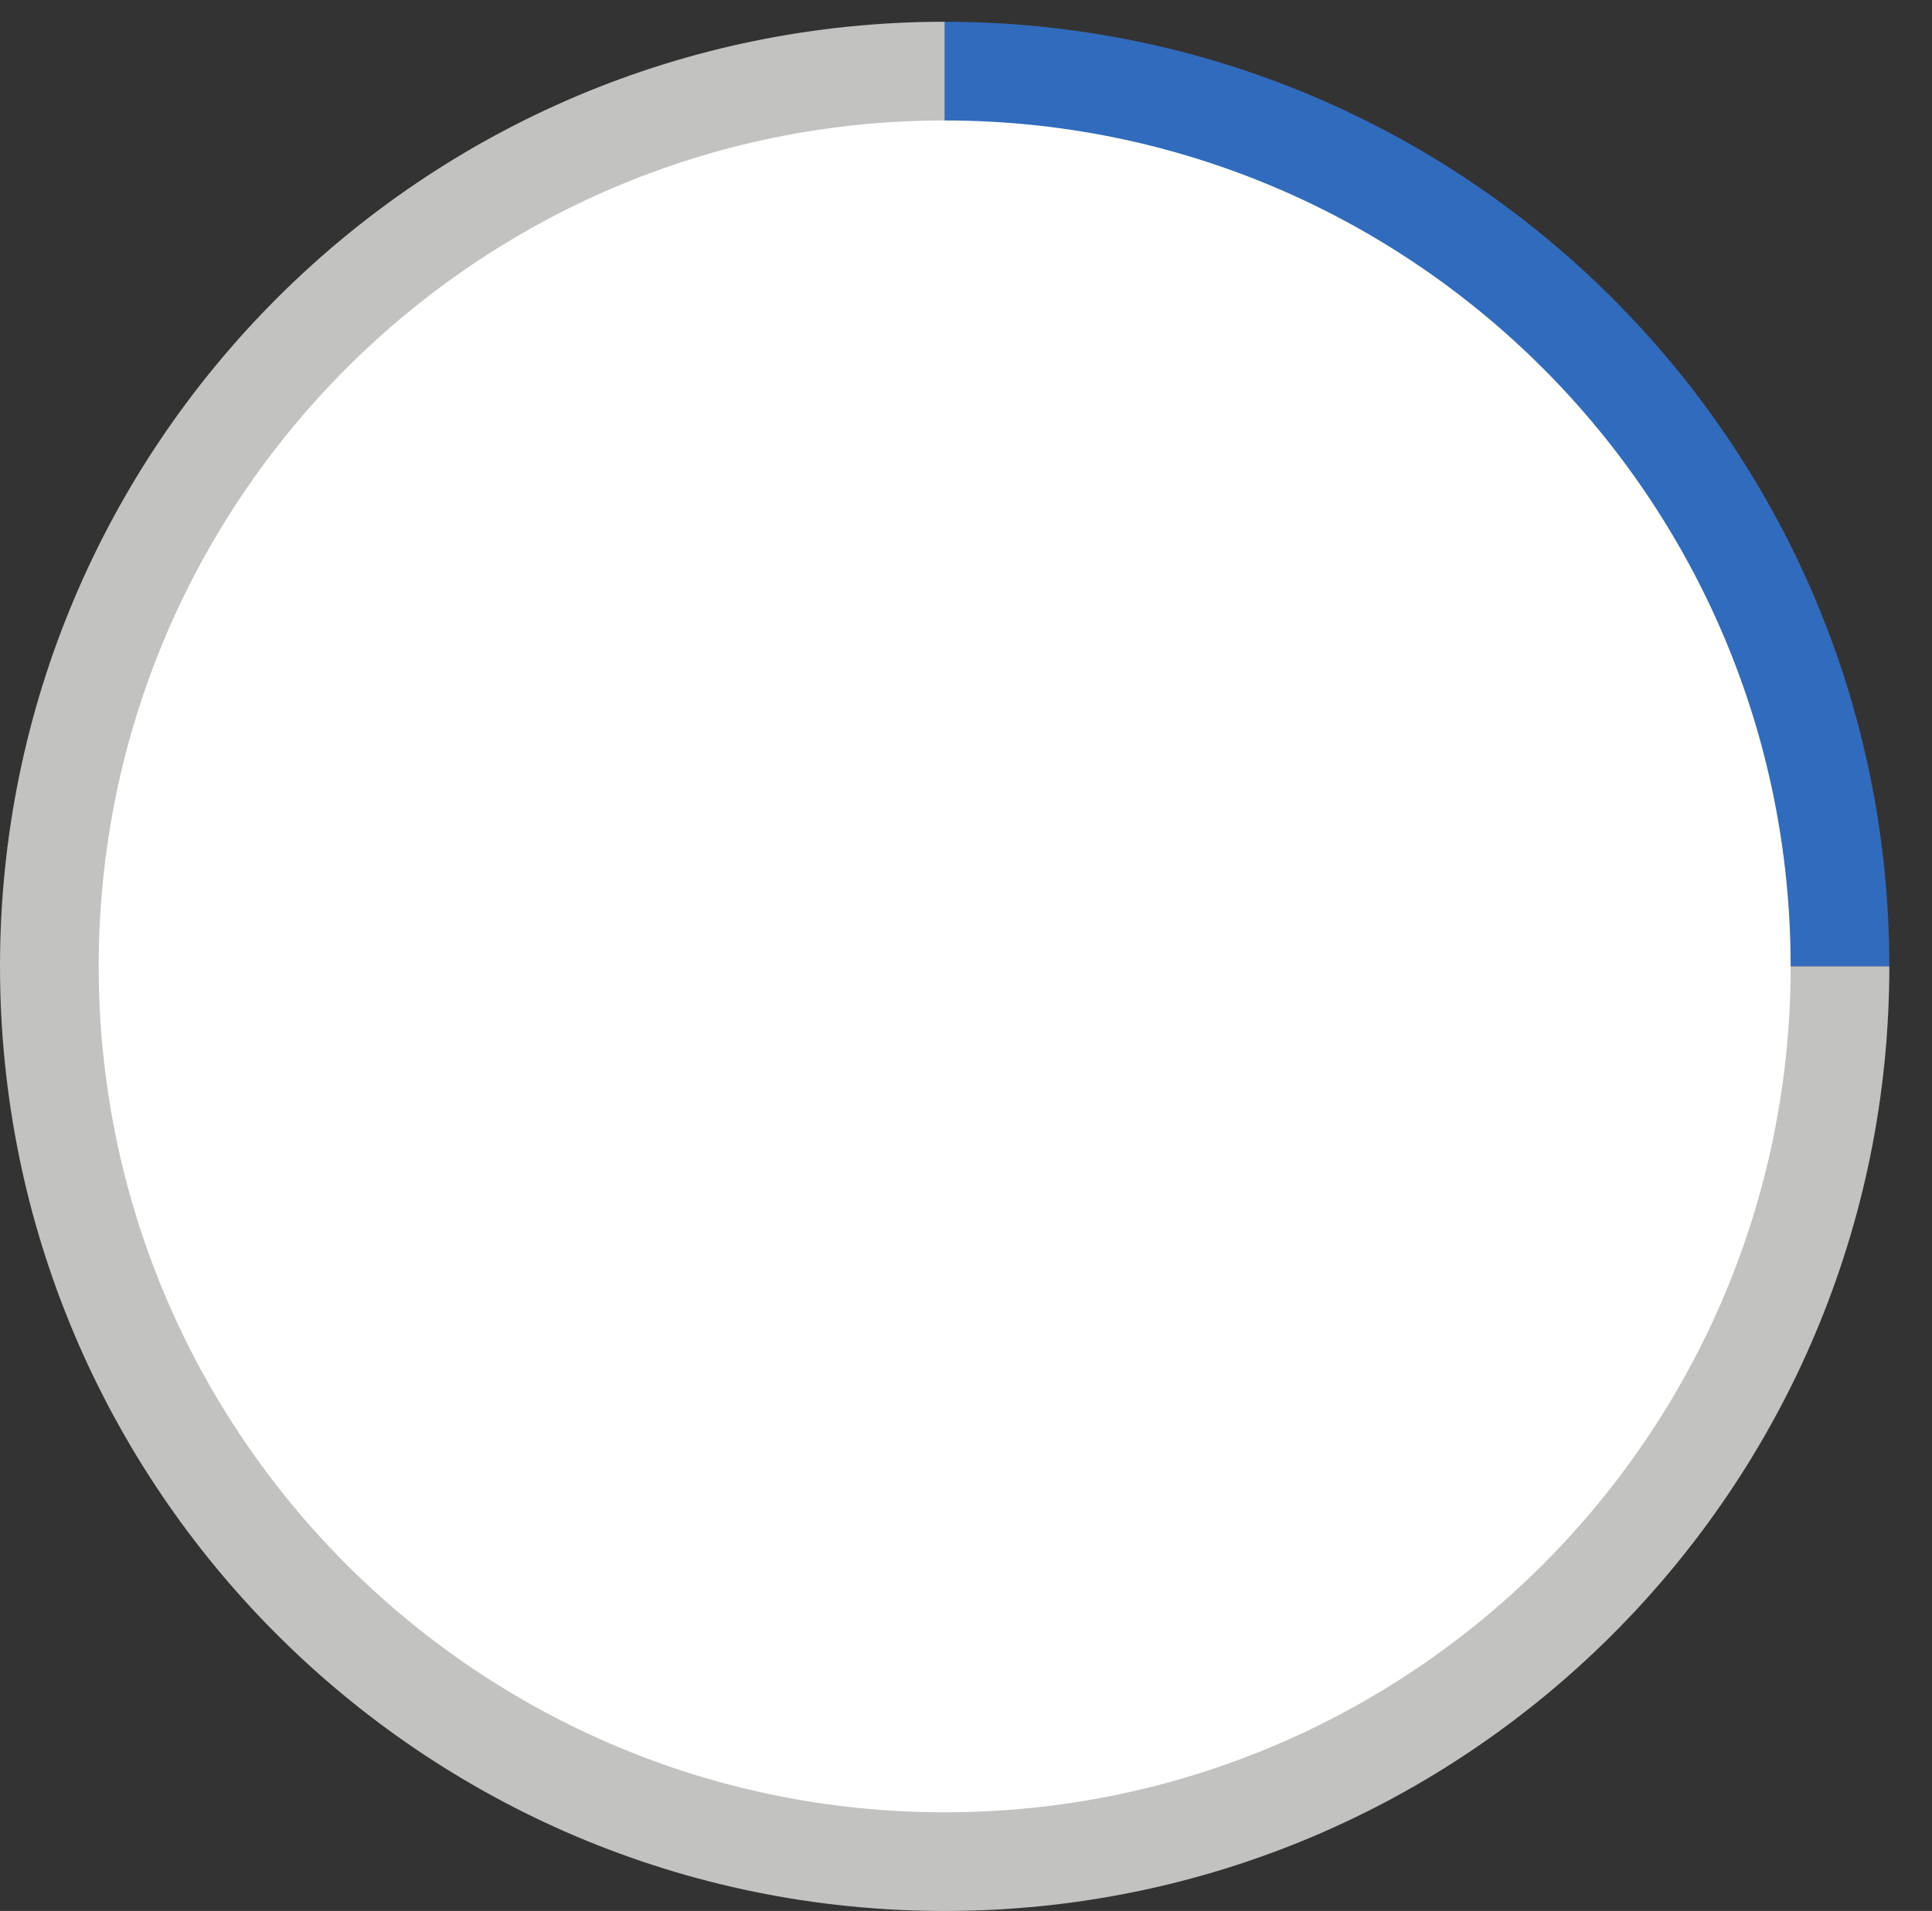
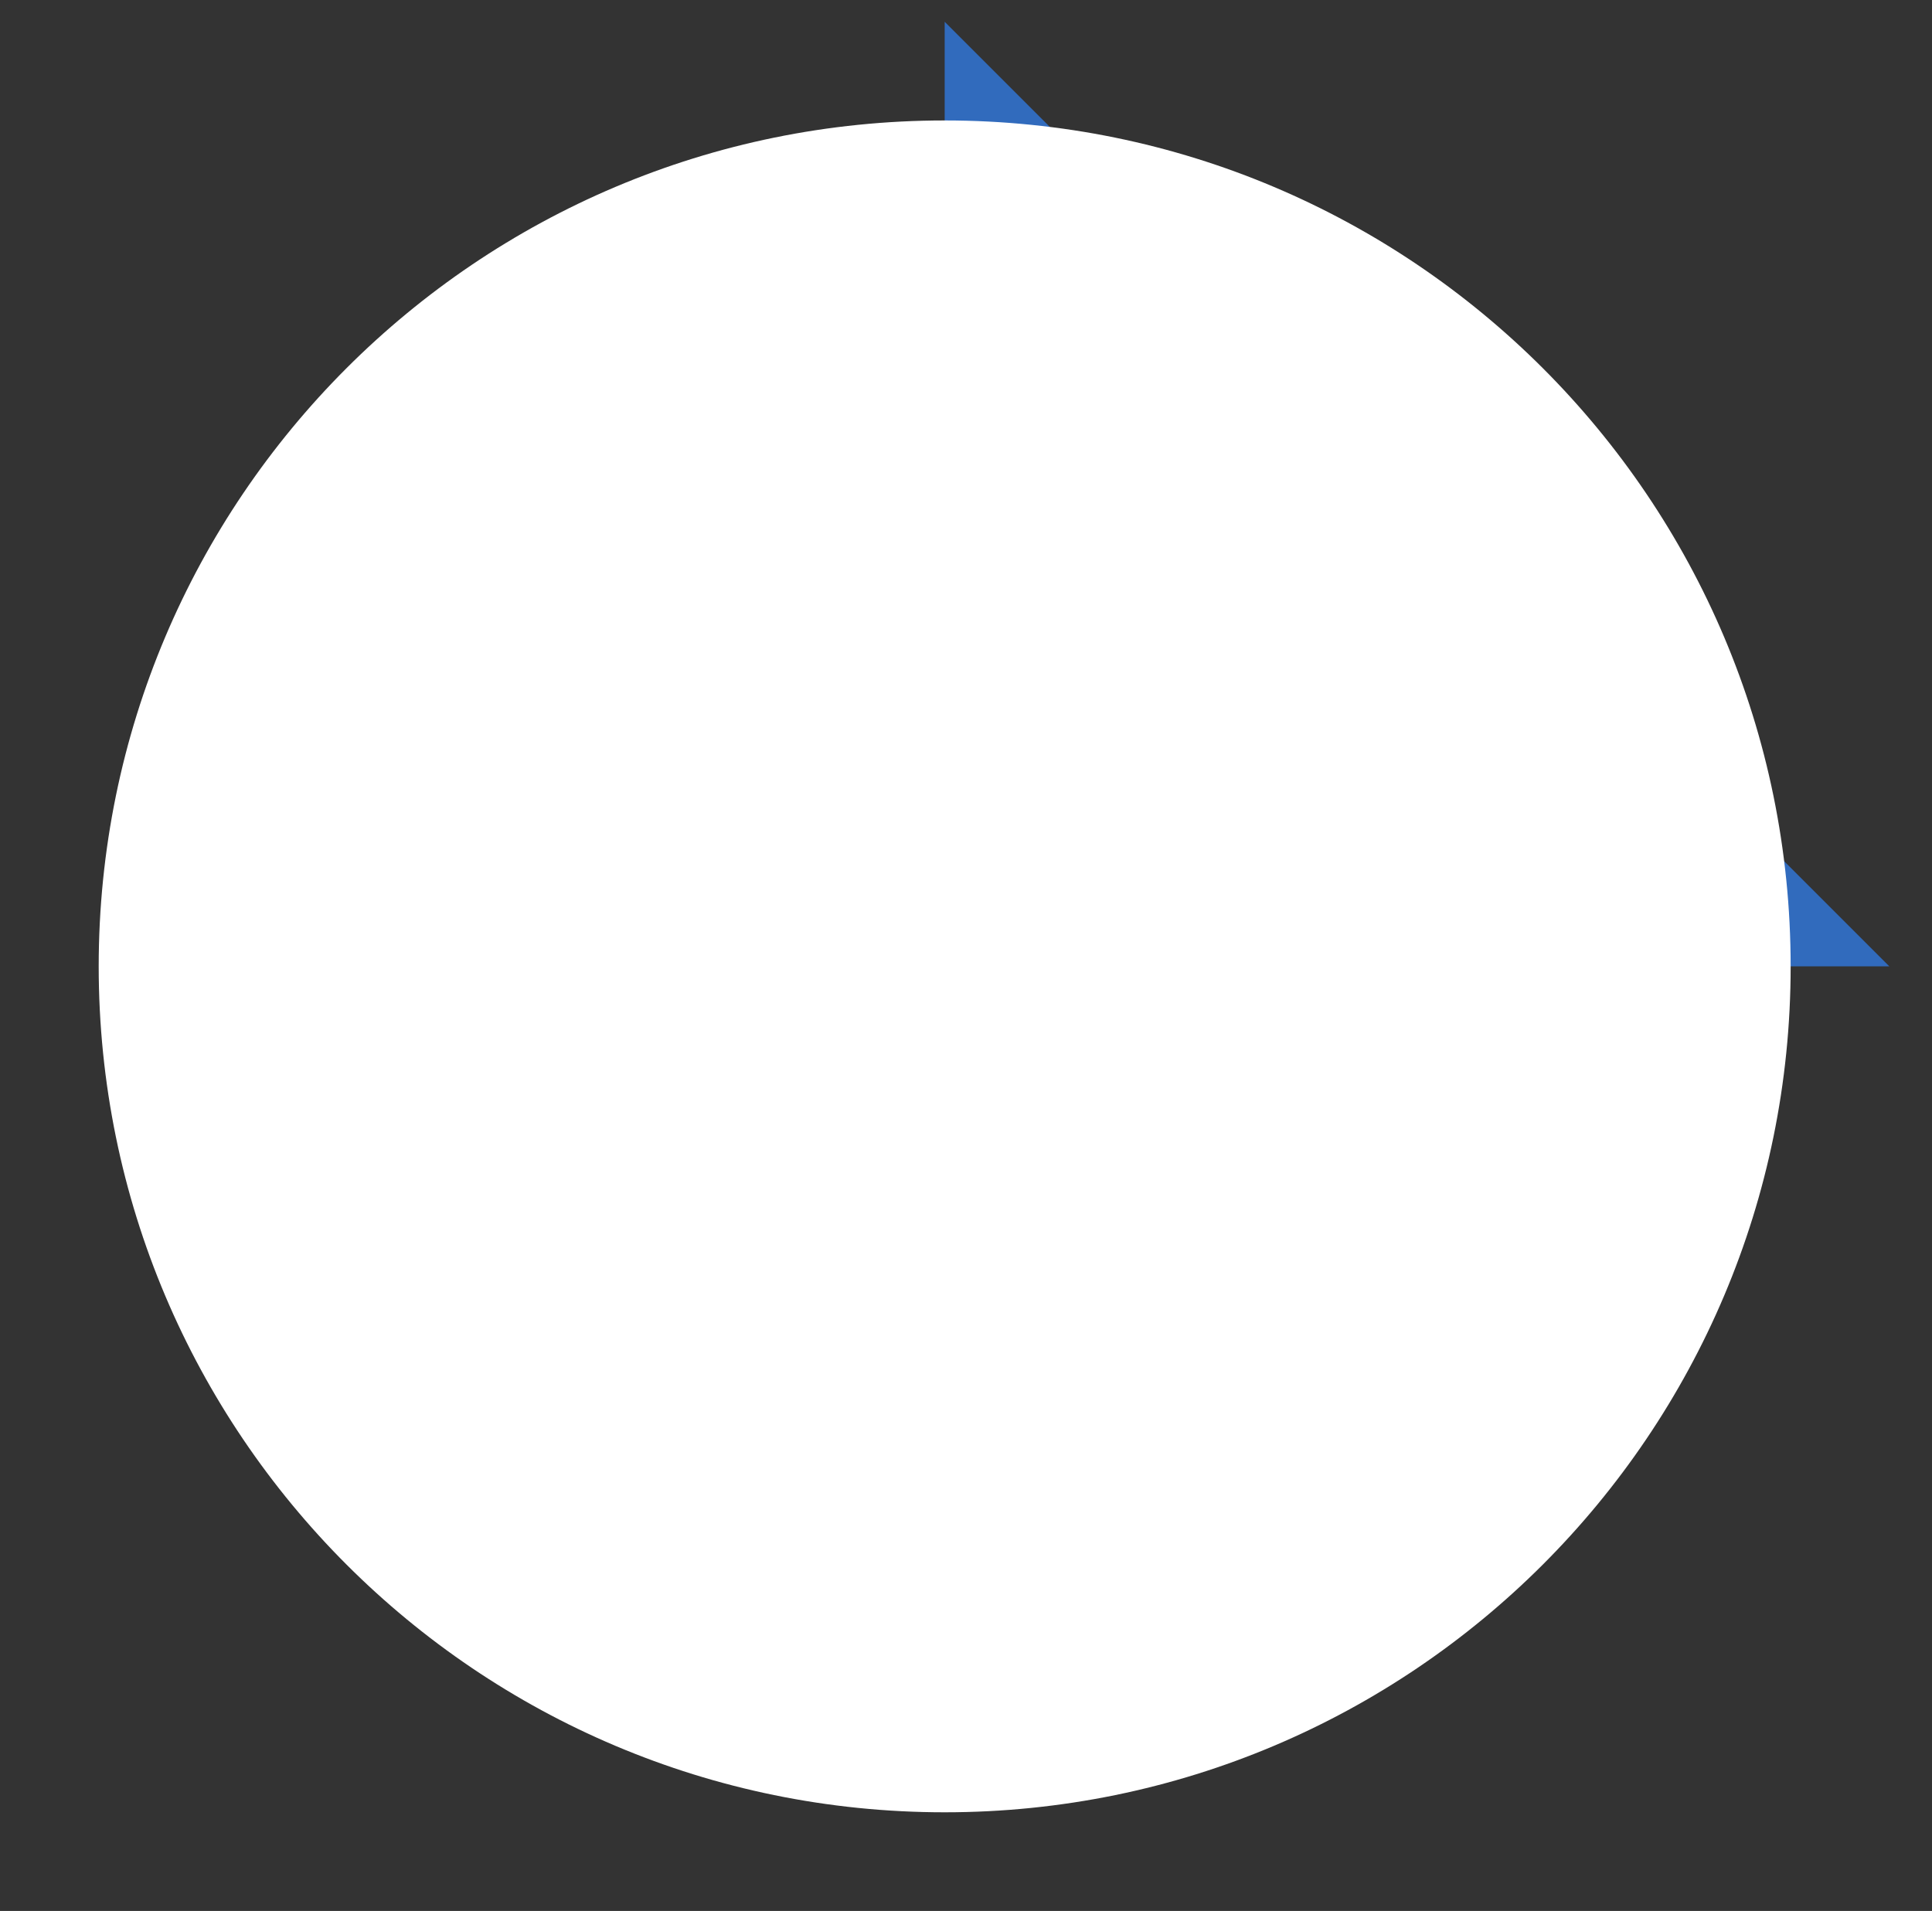
<svg xmlns="http://www.w3.org/2000/svg" xmlns:ns1="http://sodipodi.sourceforge.net/DTD/sodipodi-0.dtd" xmlns:ns2="http://www.inkscape.org/namespaces/inkscape" version="1.1" id="svg2" xml:space="preserve" width="258.88" height="256.08" viewBox="0 0 258.88 256.08" ns1:docname="secured..eps">
  <rect x="0" y="0" width="258.88" height="256.08" fill="#333333" stroke="none" />
  <defs id="defs6" />
  <ns1:namedview pagecolor="#ffffff" bordercolor="#666666" borderopacity="1" objecttolerance="10" gridtolerance="10" guidetolerance="10" ns2:pageopacity="0" ns2:pageshadow="2" ns2:window-width="640" ns2:window-height="480" id="namedview4" />
  <g id="g10" ns2:groupmode="layer" ns2:label="ink_ext_XXXXXX" transform="matrix(1.333,0,0,-1.333,0,256.08)">
    <g id="g12" transform="scale(0.1)">
-       <path d="M 1899.2,949.602 H 949.602 V 1899.2 C 1474.1,1899.2 1899.2,1474 1899.2,949.602" style="fill:#316bbd;fill-opacity:1;fill-rule:nonzero;stroke:none" id="path14" />
-       <path d="M 1899.2,949.602 C 1899.2,425.102 1474.1,0 949.602,0 425.199,0 0,425.102 0,949.602 0,1474 425.199,1899.2 949.602,1899.2 V 949.602 H 1899.2" style="fill:#c2c3c1;fill-opacity:1;fill-rule:nonzero;stroke:none" id="path16" />
+       <path d="M 1899.2,949.602 H 949.602 V 1899.2 " style="fill:#316bbd;fill-opacity:1;fill-rule:nonzero;stroke:none" id="path14" />
      <path d="M 1800,949.594 C 1800,479.93 1419.27,99.199 949.605,99.199 479.945,99.199 99.211,479.93 99.211,949.594 c 0,469.656 380.734,850.396 850.394,850.396 469.665,0 850.395,-380.74 850.395,-850.396" style="fill:#ffffff;fill-opacity:1;fill-rule:nonzero;stroke:none" id="path18" />
    </g>
  </g>
</svg>